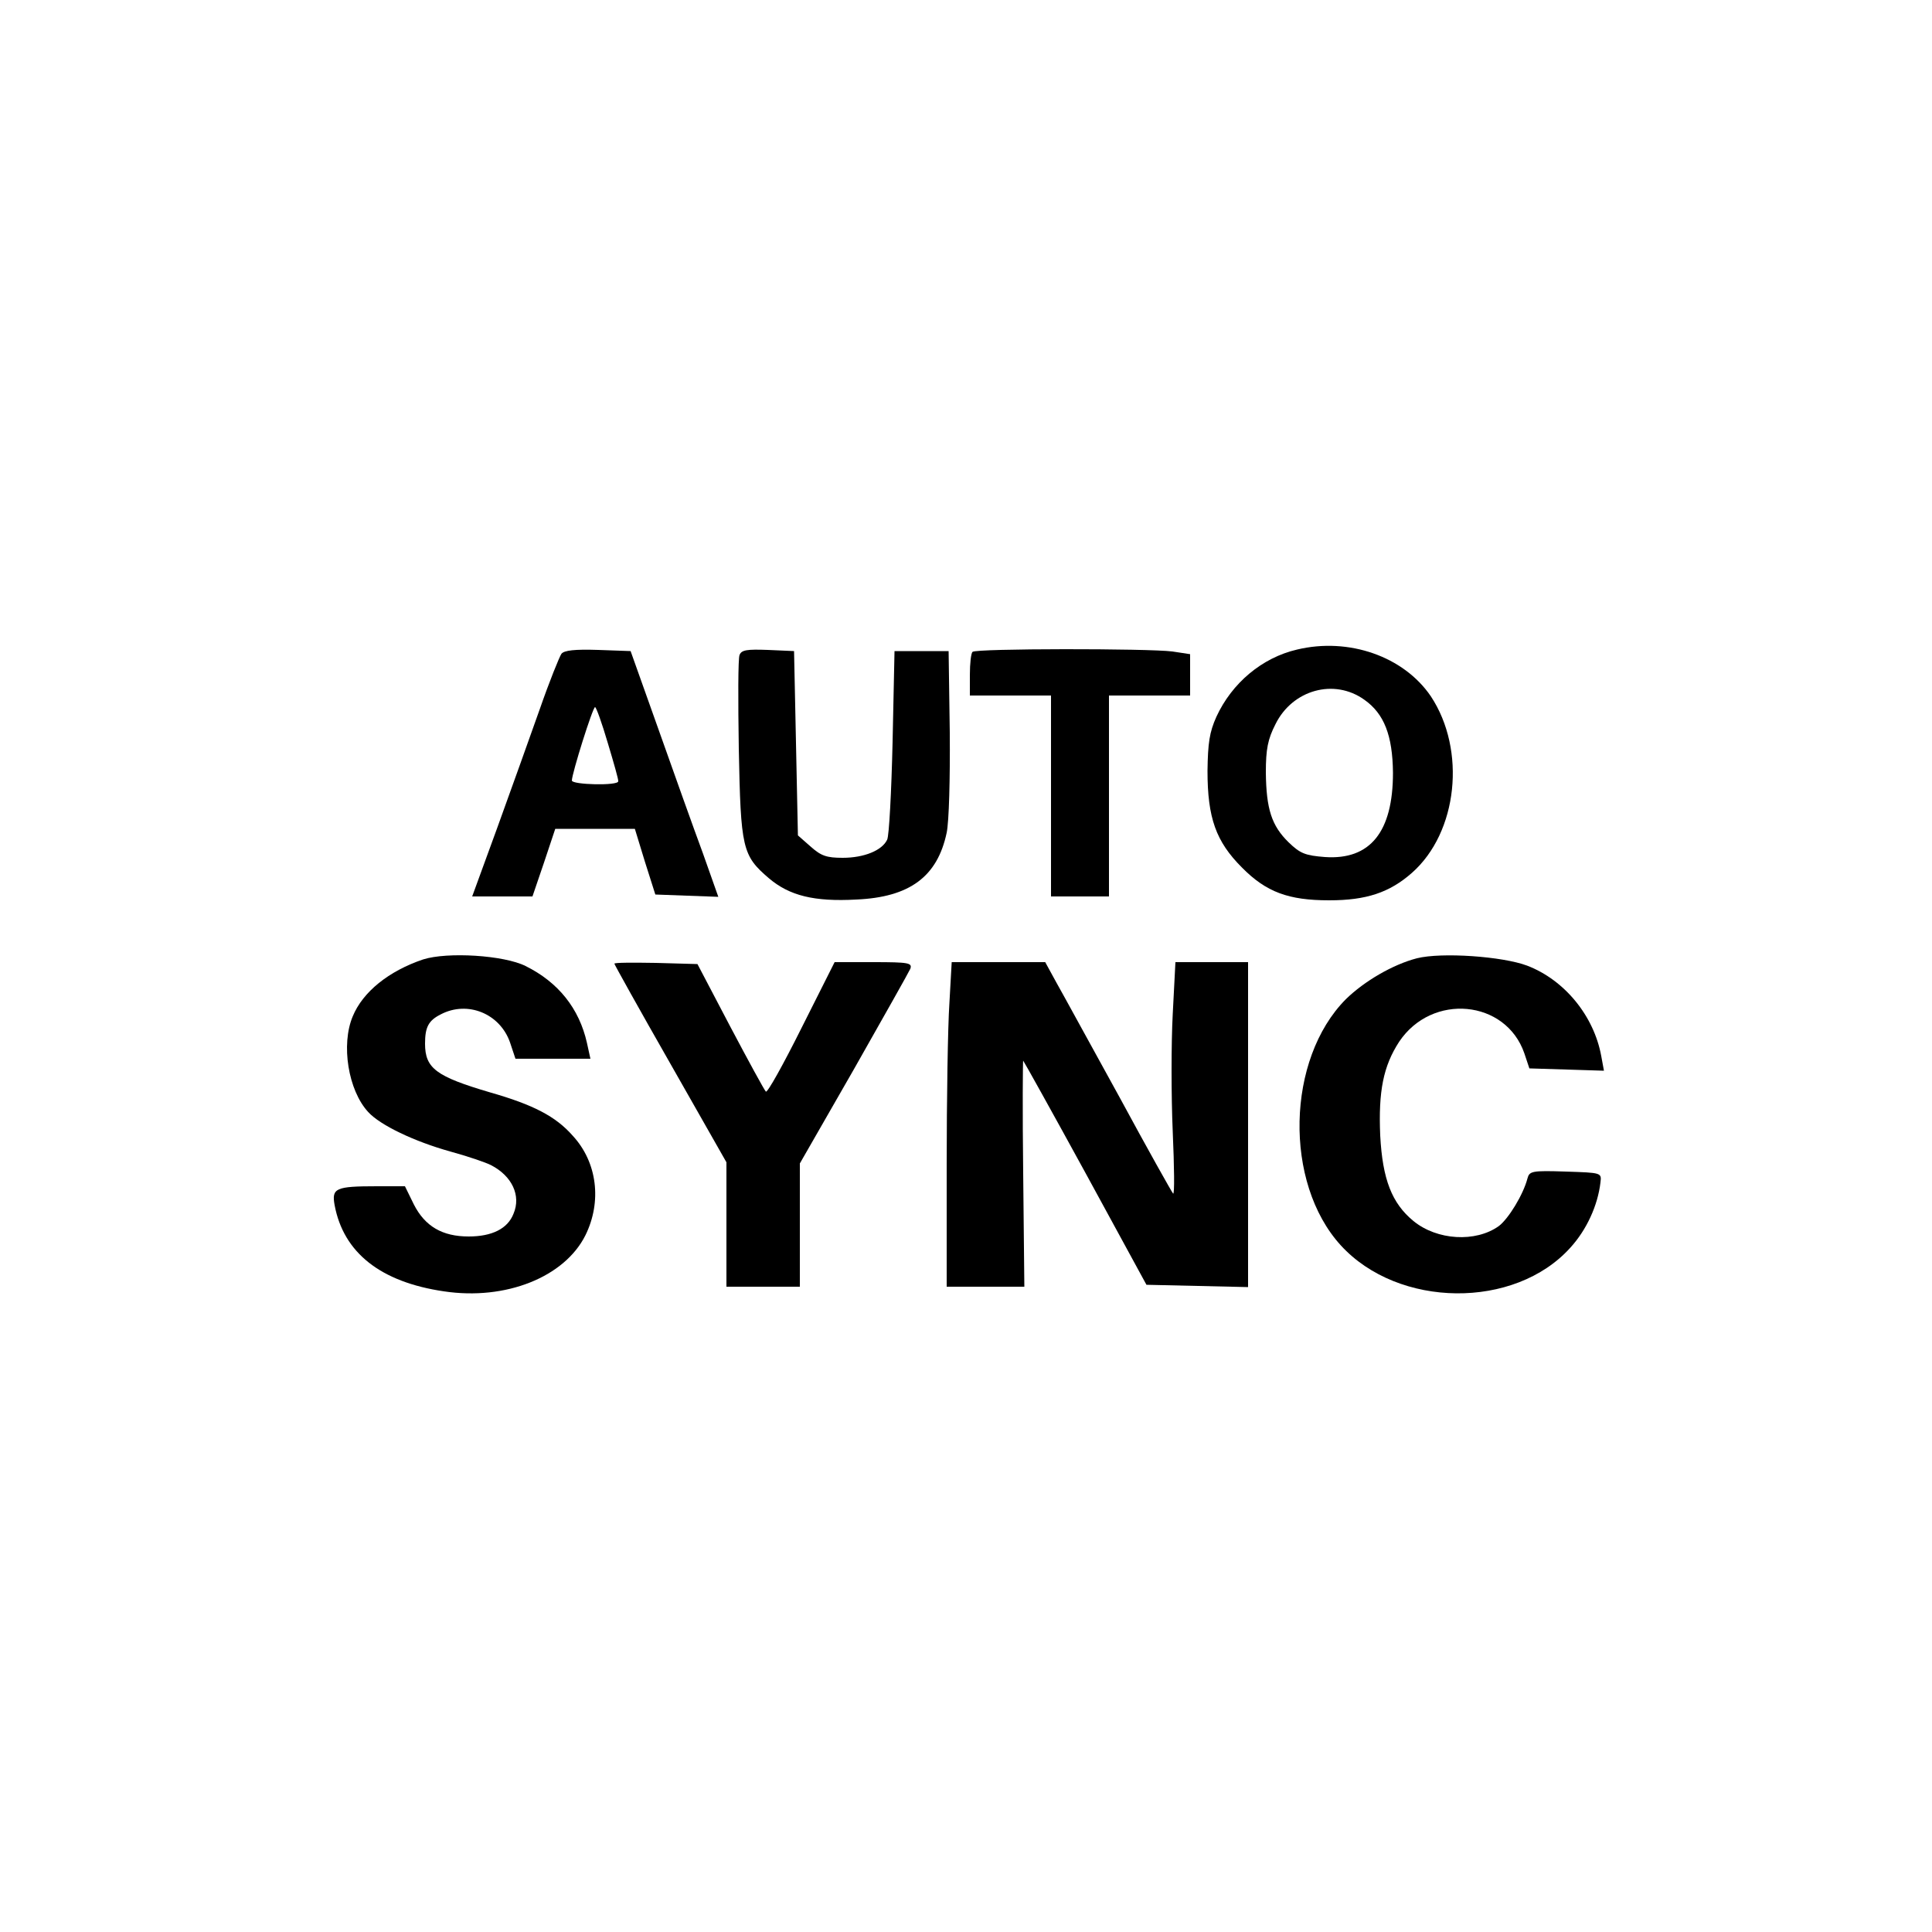
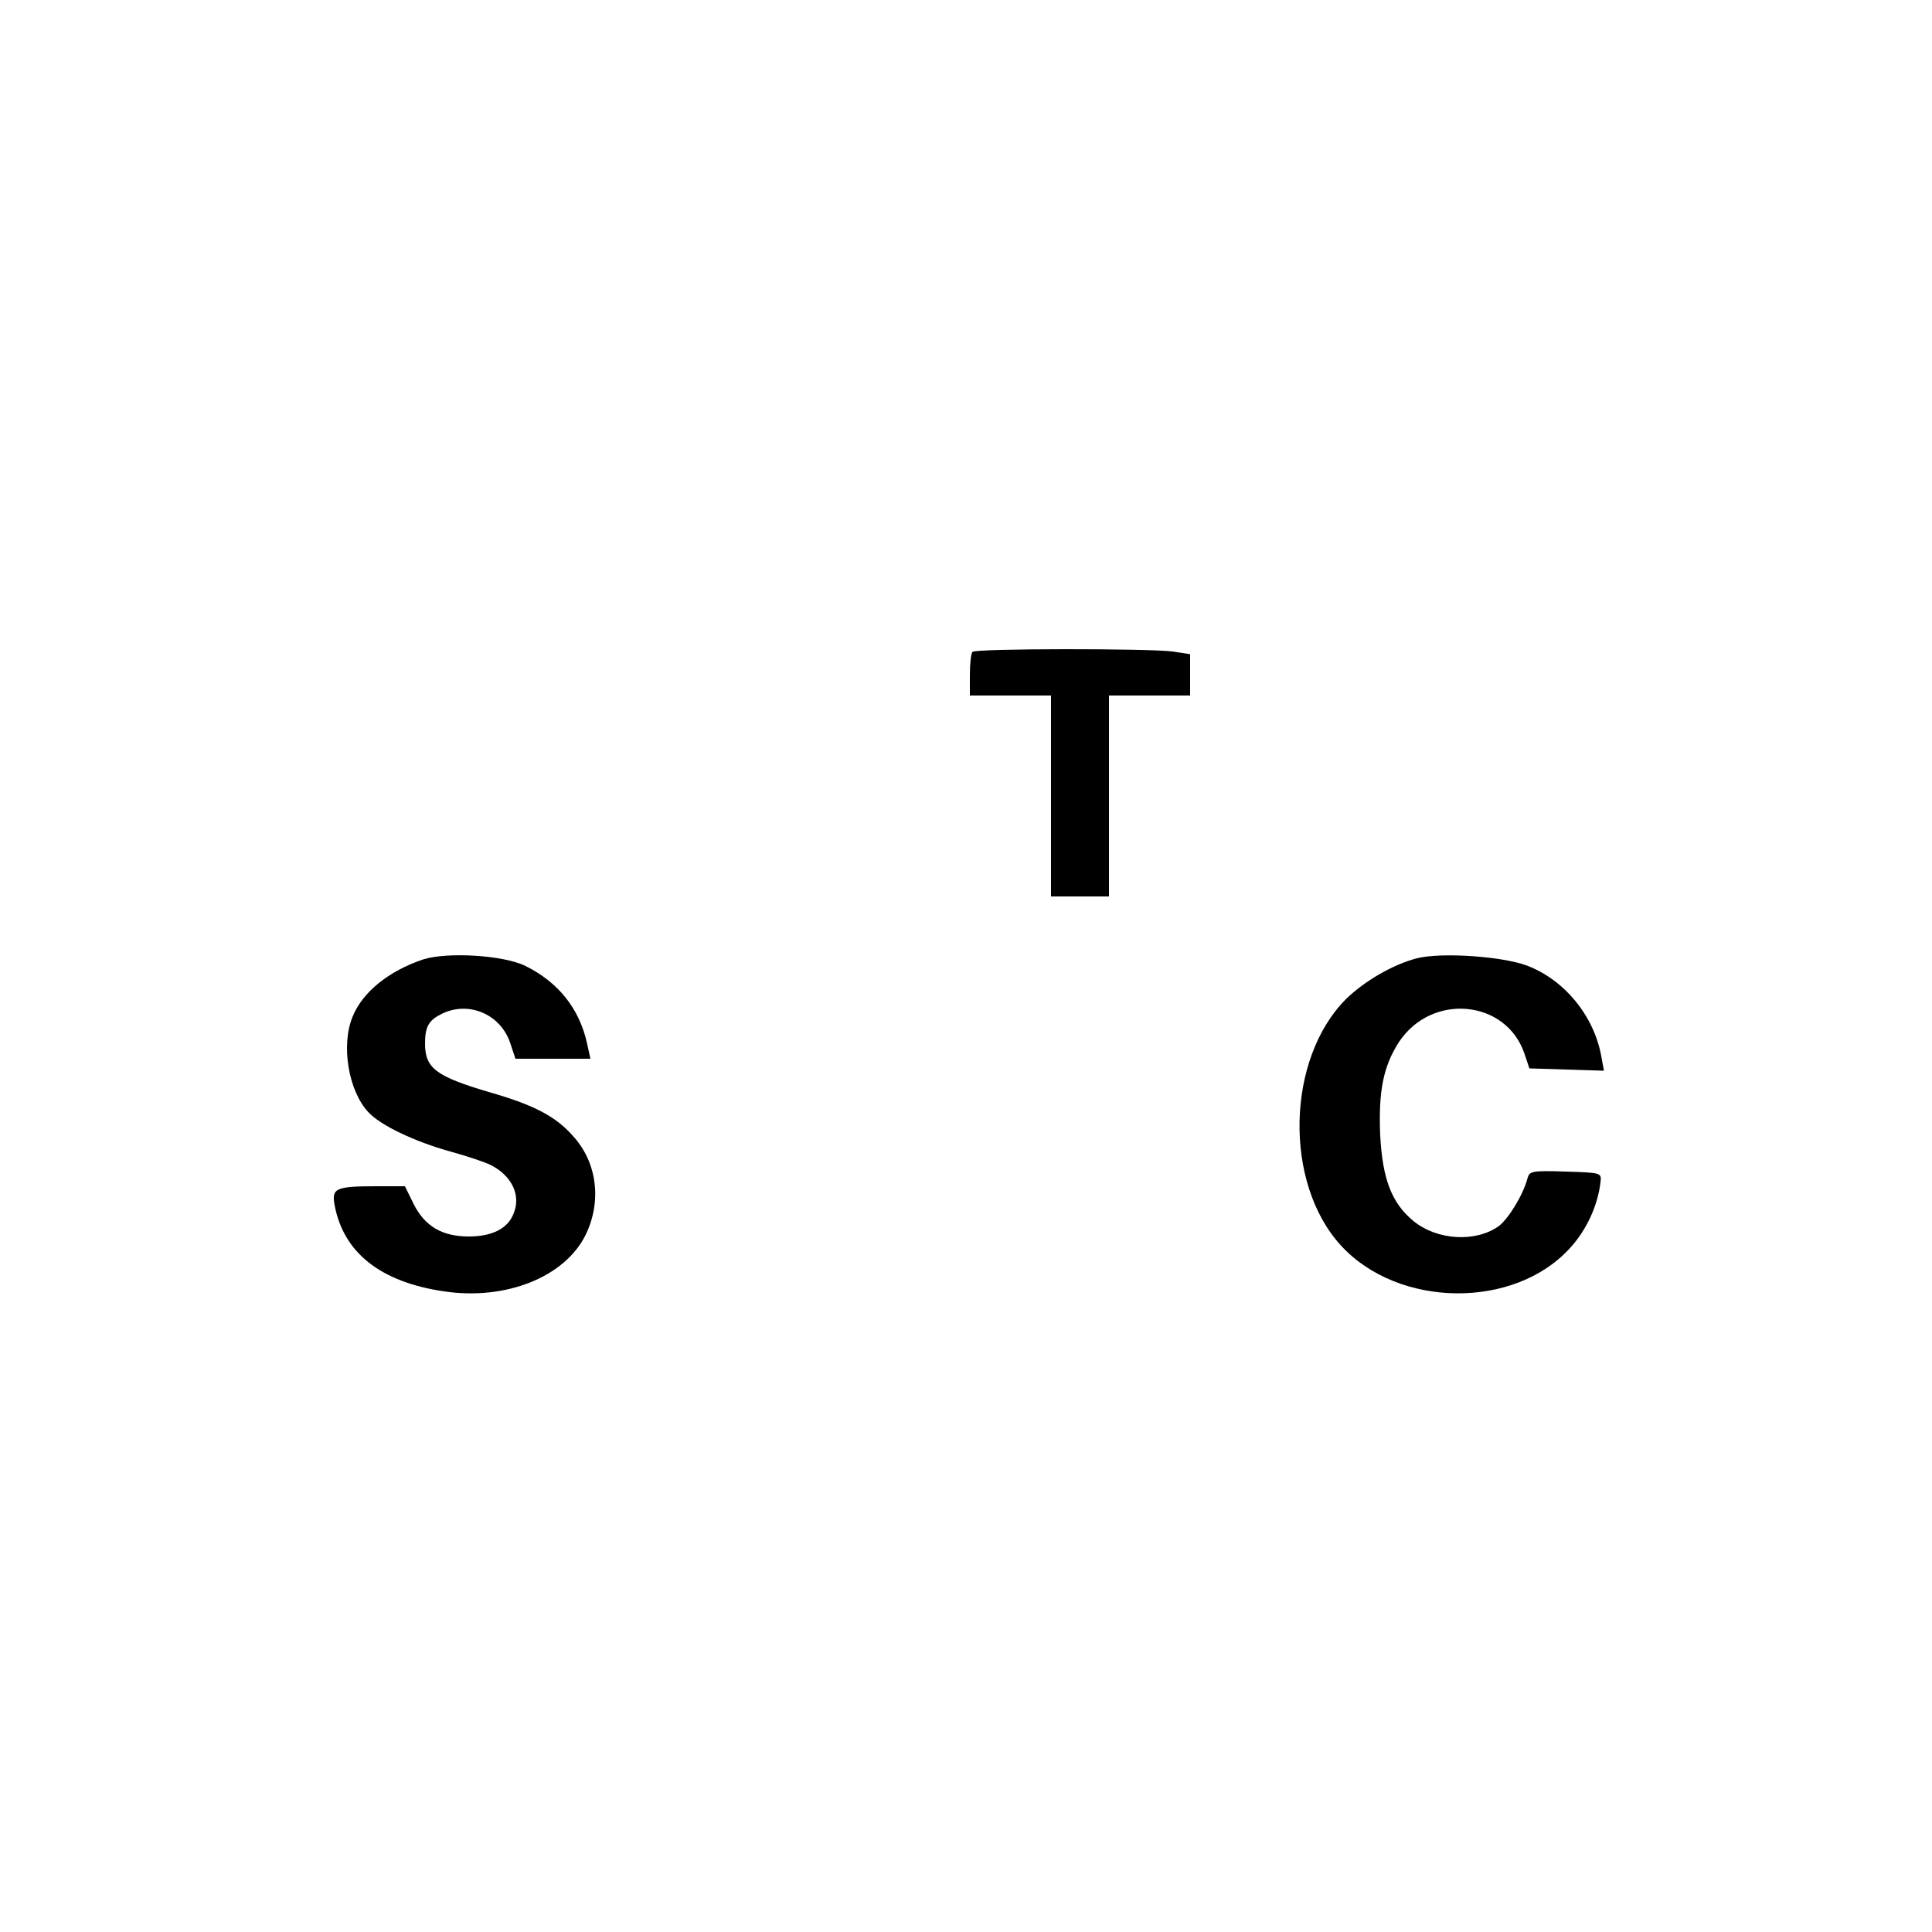
<svg xmlns="http://www.w3.org/2000/svg" version="1.0" width="500pt" height="500pt" viewBox="0 0 500 500" preserveAspectRatio="xMidYMid meet">
  <g transform="translate(0,500) scale(0.1,-0.1)" fill="#000000" stroke="none">
-     <path d="M3357 3319 c-91 -21 -169 -87 -209 -174 -18 -40 -22 -68 -23 -140 0 -122 22 -183 89 -250 63 -64 121 -85 226 -85 96 0 156 20 214 71 119 105 141 318 49 457 -70 103 -212 153 -346 121z m174 -130 c51 -36 73 -92 74 -189 0 -153 -59 -226 -176 -218 -51 4 -64 9 -94 38 -44 43 -58 86 -59 181 0 60 5 86 25 125 44 89 152 119 230 63z" />
-     <path d="M1453 3308 c-5 -7 -31 -71 -56 -143 -25 -71 -75 -210 -110 -307 l-65 -178 78 0 78 0 30 88 29 87 103 0 103 0 26 -85 27 -85 81 -3 82 -3 -40 113 c-23 62 -74 205 -114 318 l-73 205 -84 3 c-60 2 -88 -1 -95 -10z m120 -231 c15 -50 28 -95 27 -99 0 -12 -120 -9 -120 2 0 18 54 190 60 190 3 0 18 -42 33 -93z" />
-     <path d="M1914 3305 c-4 -8 -4 -118 -2 -243 5 -258 9 -276 78 -335 53 -45 117 -61 226 -55 138 6 210 59 234 173 6 29 9 138 8 260 l-3 210 -70 0 -70 0 -5 -235 c-3 -129 -9 -243 -14 -253 -13 -28 -60 -47 -115 -47 -42 0 -56 5 -83 29 l-33 29 -5 239 -5 238 -68 3 c-54 2 -68 0 -73 -13z" />
    <path d="M2517 3313 c-4 -3 -7 -30 -7 -60 l0 -53 105 0 105 0 0 -260 0 -260 75 0 75 0 0 260 0 260 105 0 105 0 0 54 0 53 -46 7 c-62 8 -509 8 -517 -1z" />
    <path d="M1095 2517 c-89 -30 -156 -84 -182 -147 -31 -73 -12 -192 40 -248 31 -34 119 -76 212 -102 44 -12 91 -28 105 -35 55 -28 79 -79 59 -126 -15 -39 -56 -59 -116 -59 -68 0 -113 26 -142 83 l-23 47 -72 0 c-108 0 -118 -5 -110 -49 23 -123 119 -199 283 -223 160 -24 312 37 366 145 43 87 31 189 -33 258 -44 50 -102 80 -214 112 -139 41 -168 62 -168 126 0 43 9 60 41 76 69 36 153 2 179 -73 l14 -42 97 0 97 0 -9 41 c-20 89 -74 157 -159 199 -56 28 -202 37 -265 17z" />
    <path d="M3667 2520 c-62 -16 -136 -59 -184 -106 -154 -155 -161 -475 -13 -637 149 -163 450 -166 594 -6 42 46 71 109 78 169 3 25 3 25 -90 28 -88 3 -94 1 -99 -18 -11 -42 -49 -104 -74 -123 -60 -43 -160 -37 -221 13 -56 46 -80 108 -86 221 -5 115 8 180 49 243 85 127 276 109 324 -30 l13 -39 97 -3 96 -3 -7 38 c-19 104 -95 197 -192 234 -64 24 -221 35 -285 19z" />
-     <path d="M1590 2506 c0 -2 65 -119 145 -259 l145 -255 0 -161 0 -161 95 0 95 0 0 160 0 159 140 244 c76 134 142 251 146 260 5 15 -4 17 -95 17 l-101 0 -86 -171 c-47 -94 -88 -168 -92 -164 -4 4 -45 79 -92 168 l-85 162 -107 3 c-60 1 -108 1 -108 -2z" />
-     <path d="M2457 2403 c-4 -58 -7 -247 -7 -420 l0 -313 101 0 100 0 -3 294 c-2 162 -1 293 0 291 2 -2 75 -133 162 -292 l157 -288 132 -3 131 -3 0 421 0 420 -94 0 -94 0 -7 -135 c-4 -75 -4 -211 0 -303 4 -92 5 -164 1 -161 -3 3 -66 115 -139 250 -74 134 -147 268 -163 296 l-29 53 -121 0 -121 0 -6 -107z" />
  </g>
</svg>